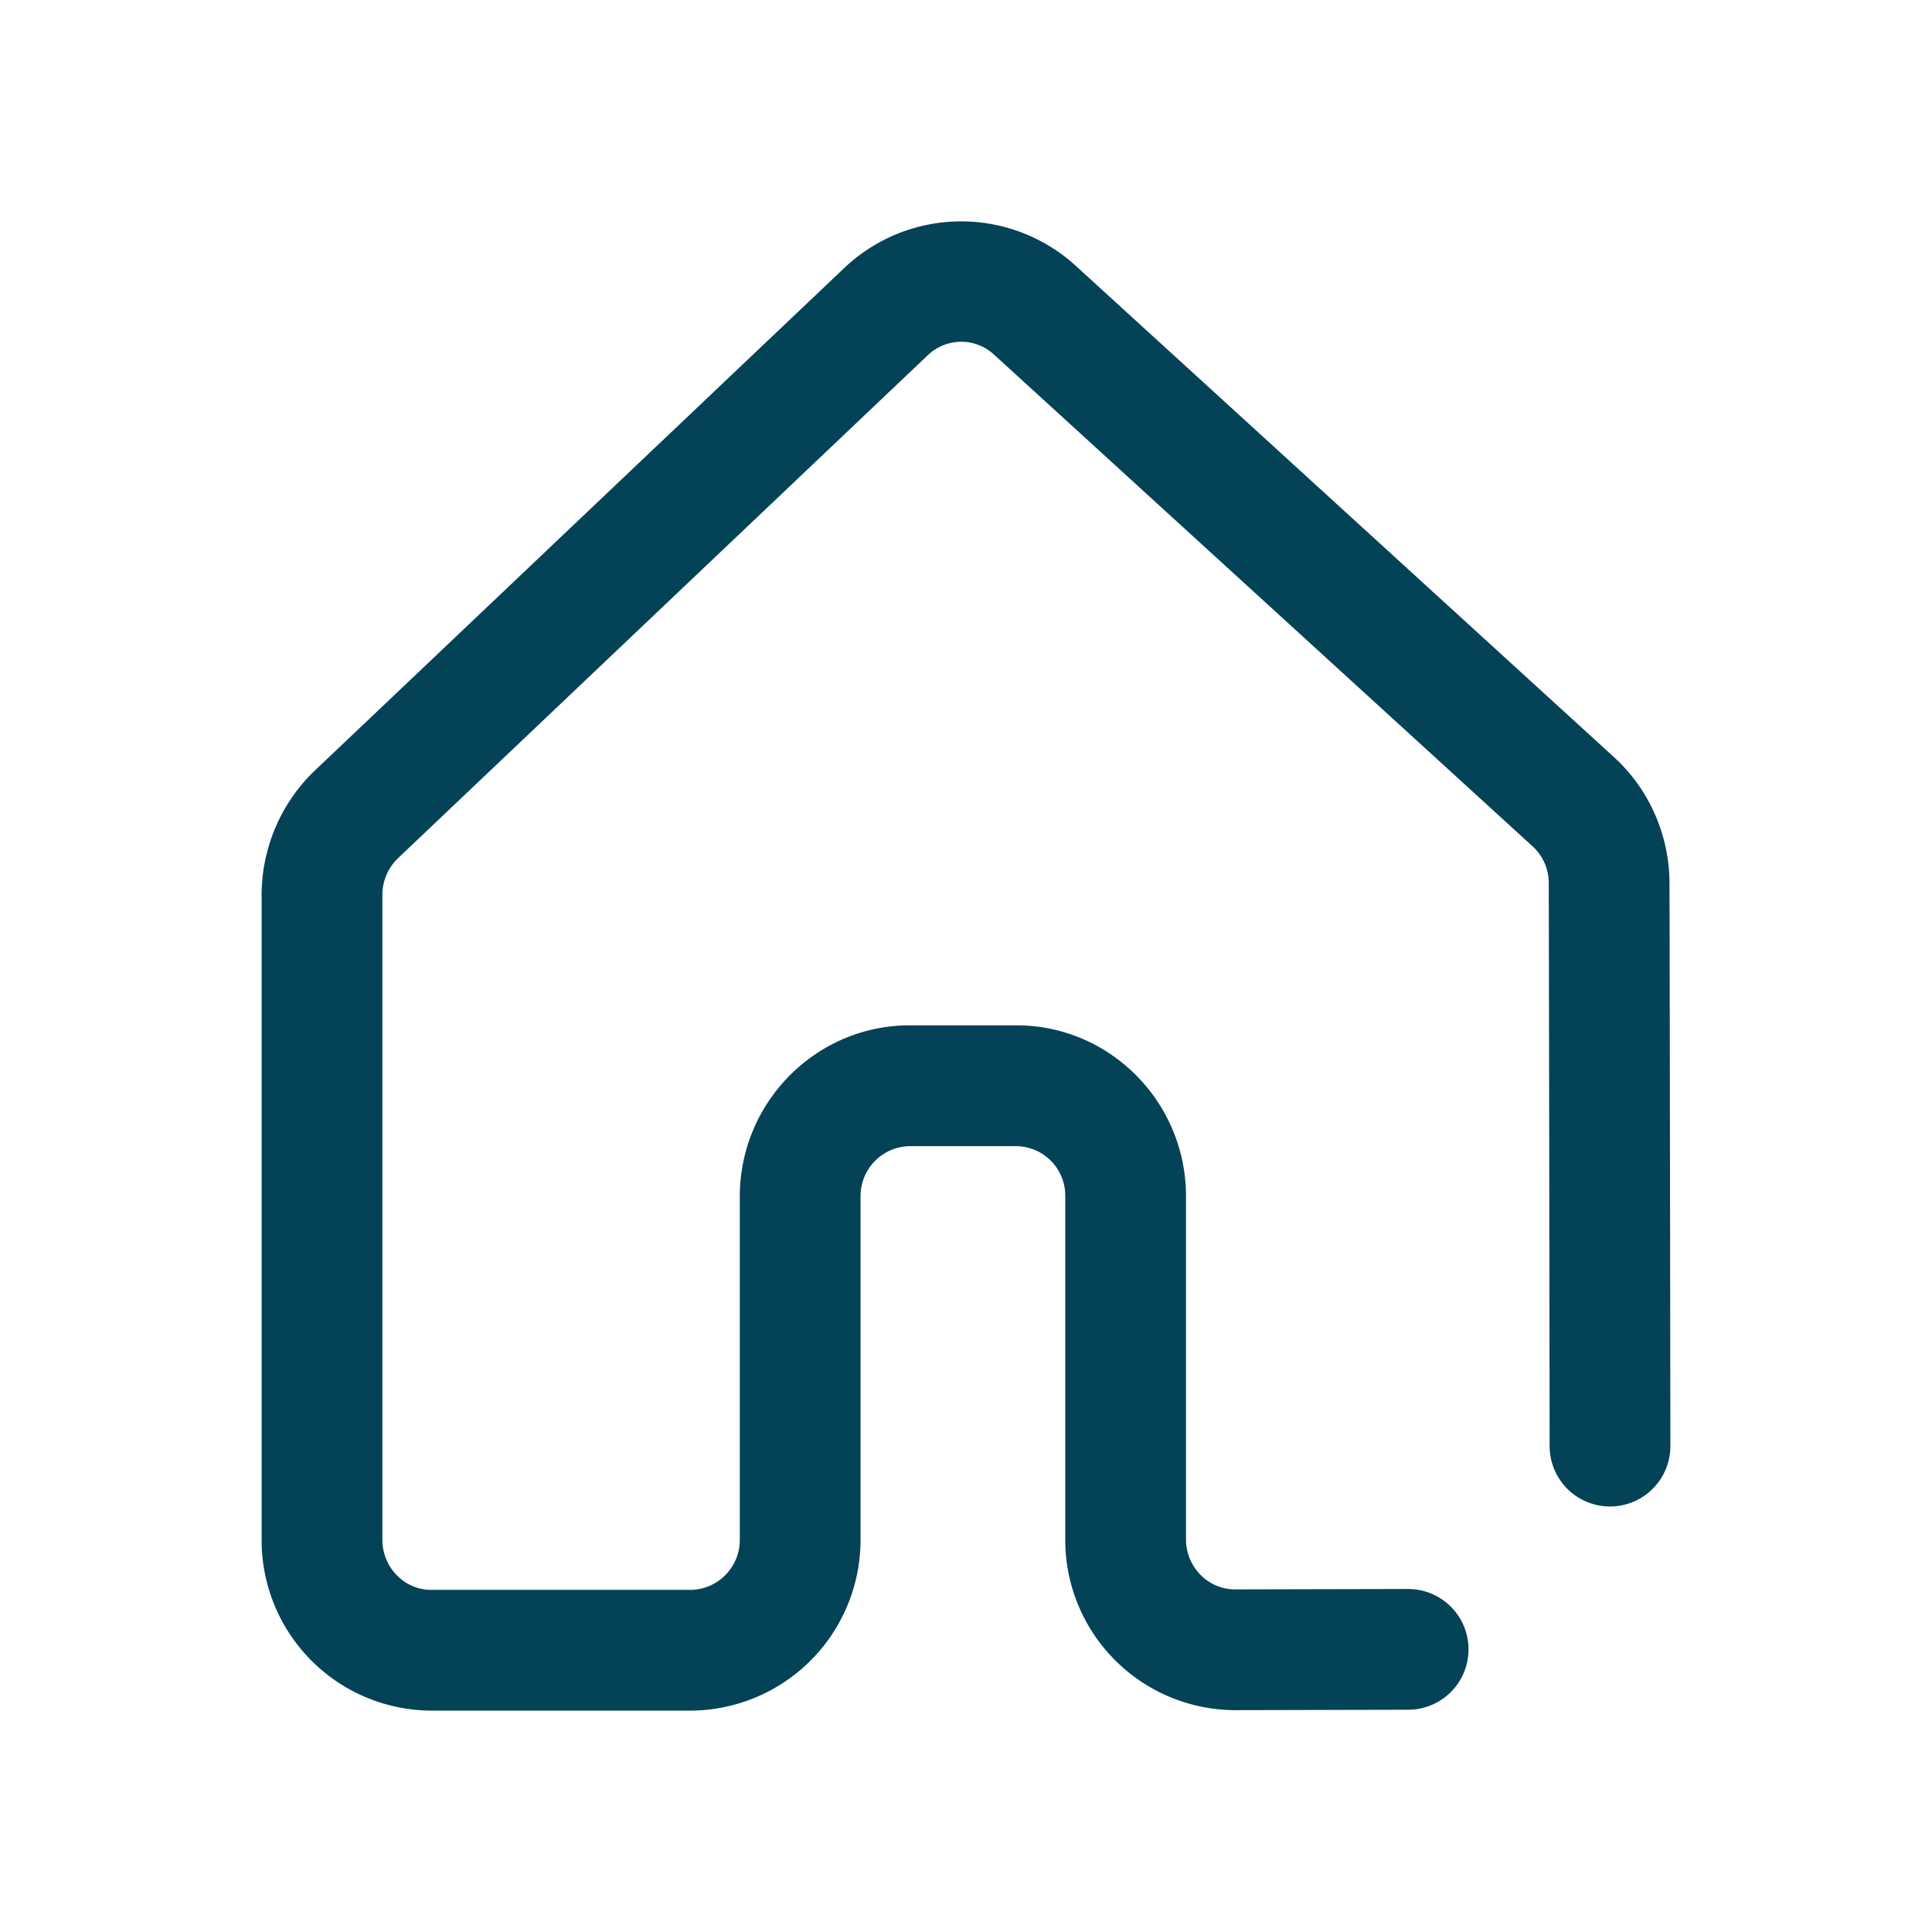
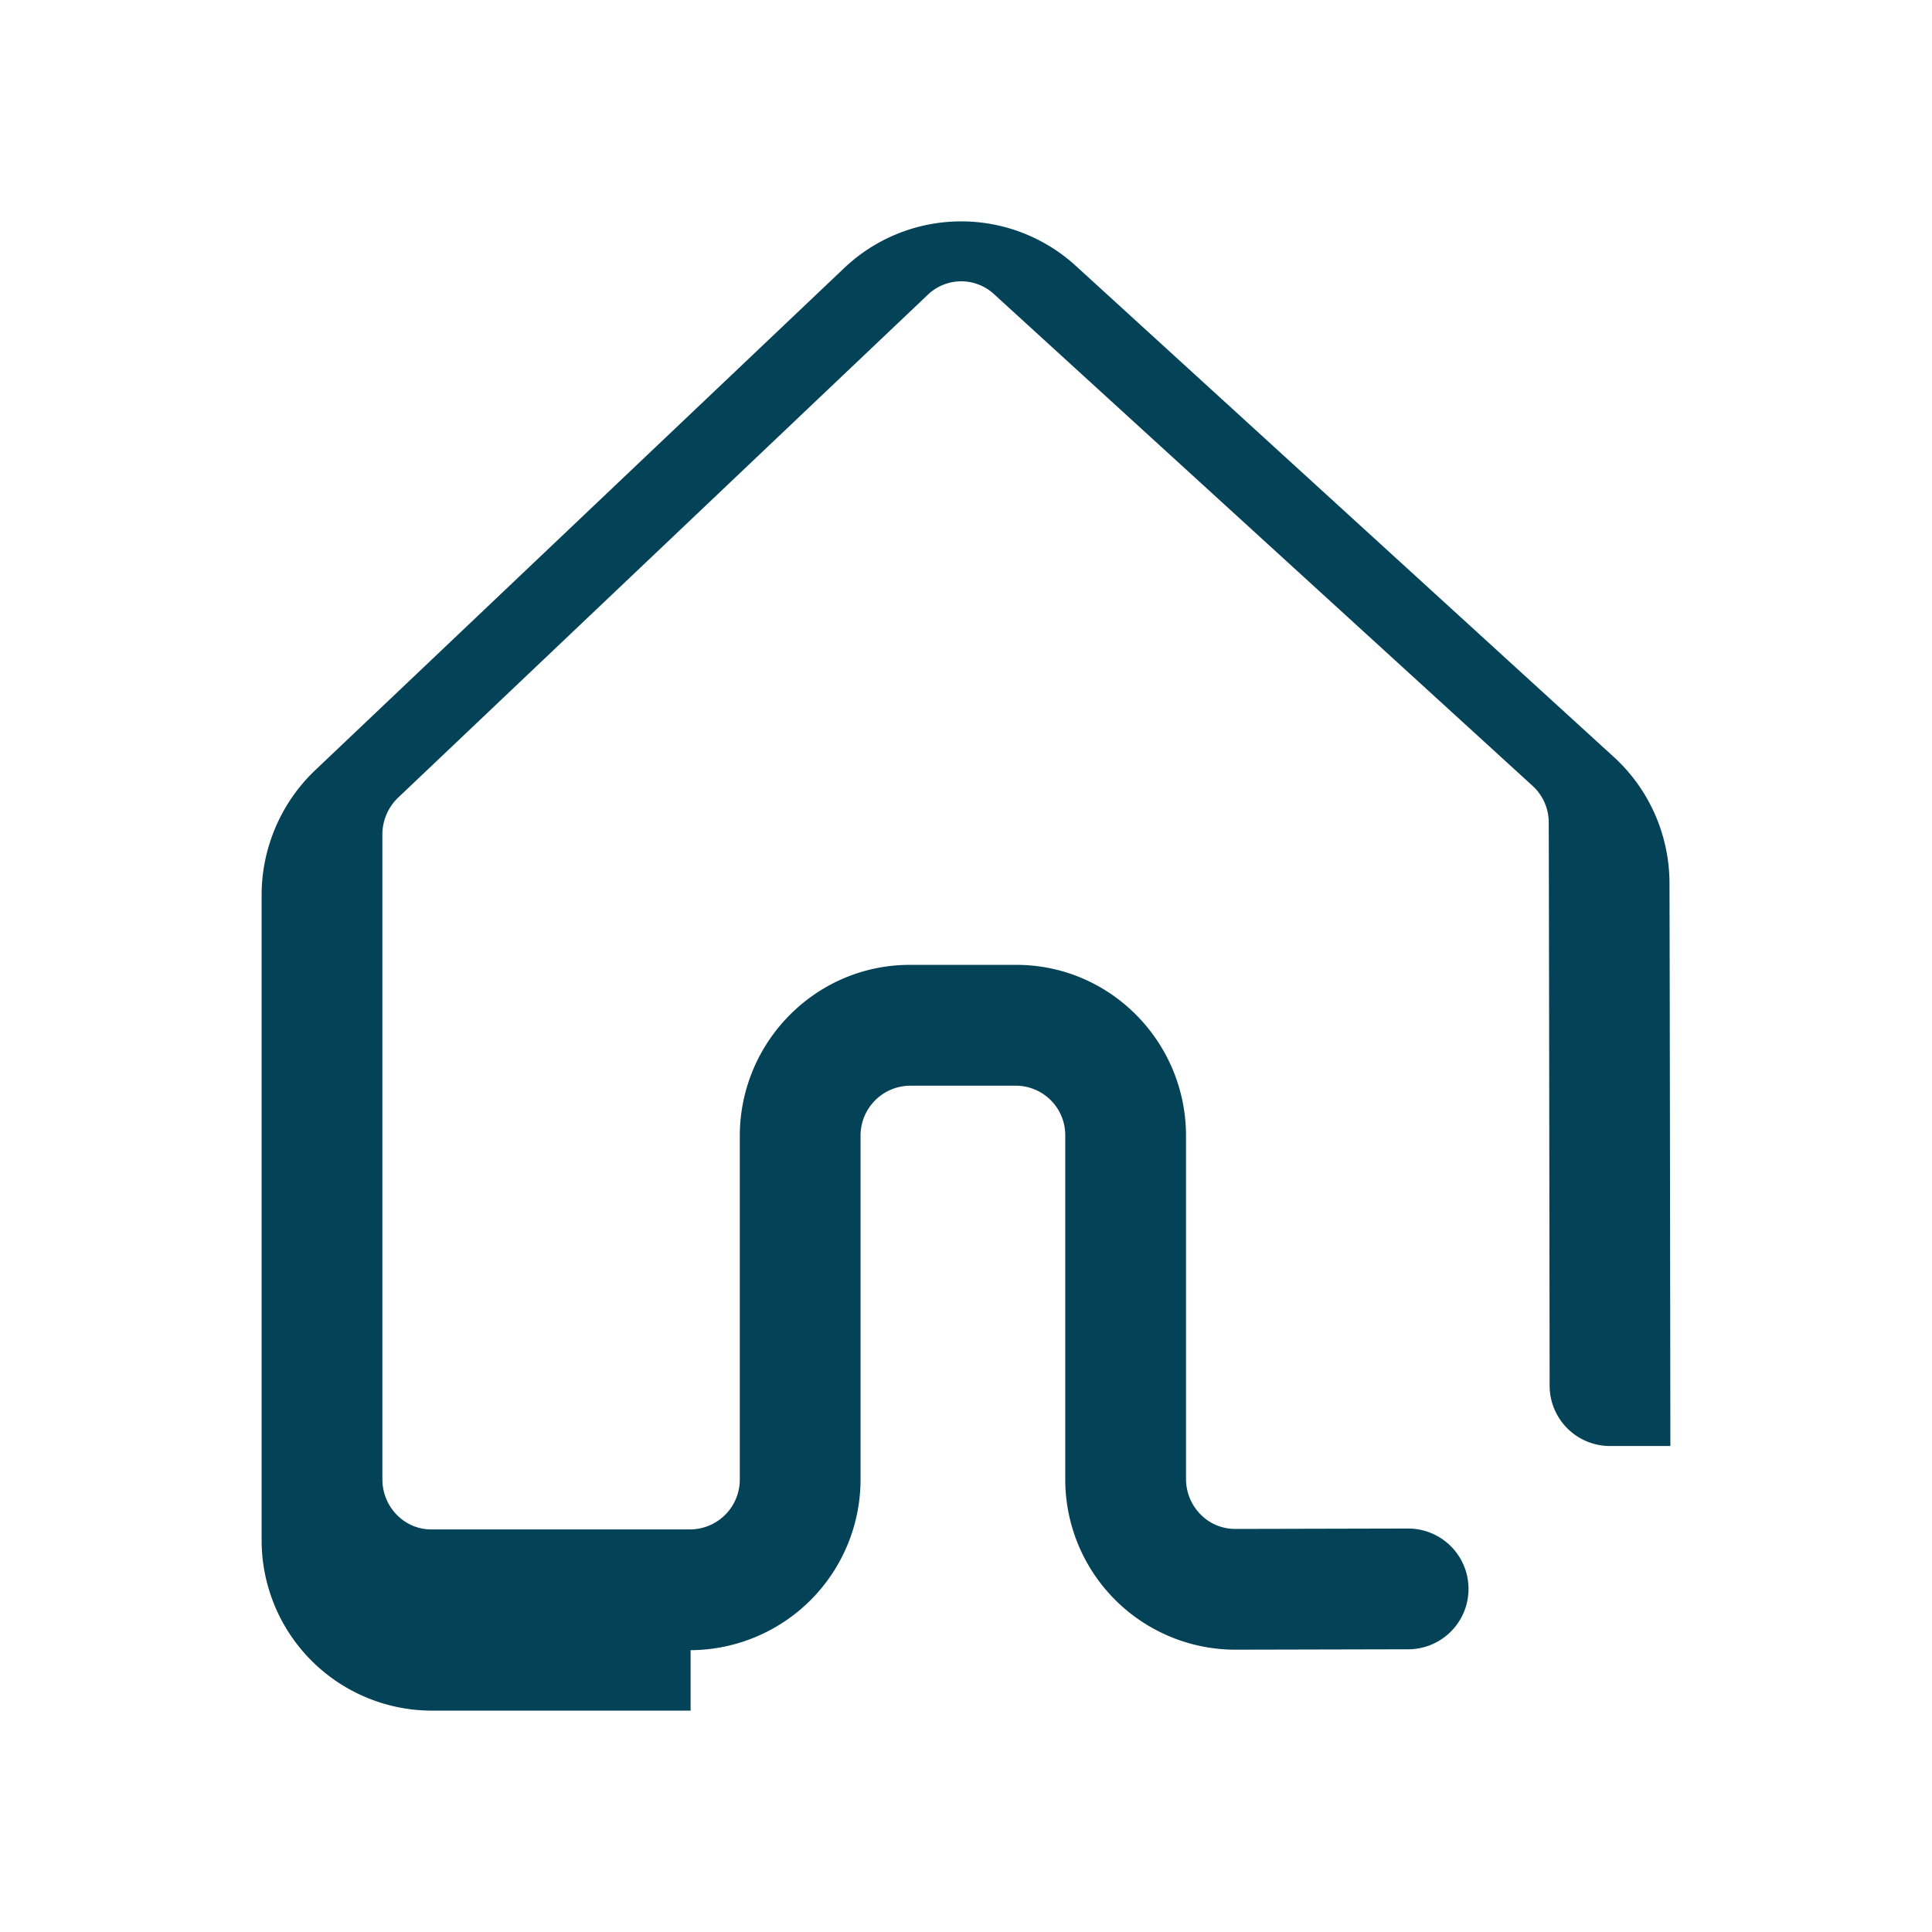
<svg xmlns="http://www.w3.org/2000/svg" width="24" height="24" viewBox="0 0 24 24">
-   <path d="M8.579 21.25H5.356a2.117 2.117 0 0 1-2.106-2.123v-8.01c0-.58.24-1.143.66-1.544l6.582-6.248a2.111 2.111 0 0 1 2.867-.027l6.689 6.106c.436.397.688.966.691 1.559.003.995.008 4.572.011 7a.75.75 0 0 1-.749.751H20a.75.75 0 0 1-.75-.749c-.003-2.428-.008-6.003-.011-6.996a.615.615 0 0 0-.202-.457l-6.689-6.107a.6.6 0 0 0-.823.008l-6.581 6.248a.633.633 0 0 0-.194.456v8.01c0 .343.272.623.606.623h3.223a.62.62 0 0 0 .611-.627v-4.259c0-1.172.947-2.127 2.111-2.127h1.326c1.161 0 2.106.953 2.106 2.124v4.261c0 .169.066.327.184.445a.6.6 0 0 0 .426.177h.002l2.146-.005h.001a.75.75 0 1 1 .001 1.5l-2.143.005h-.008a2.115 2.115 0 0 1-2.109-2.122v-4.261a.615.615 0 0 0-.606-.623h-1.326a.62.62 0 0 0-.611.626v4.259a2.121 2.121 0 0 1-2.111 2.127" fill="#044258" fill-rule="evenodd" />
+   <path d="M8.579 21.25H5.356a2.117 2.117 0 0 1-2.106-2.123v-8.01c0-.58.24-1.143.66-1.544l6.582-6.248a2.111 2.111 0 0 1 2.867-.027l6.689 6.106c.436.397.688.966.691 1.559.003.995.008 4.572.011 7H20a.75.75 0 0 1-.75-.749c-.003-2.428-.008-6.003-.011-6.996a.615.615 0 0 0-.202-.457l-6.689-6.107a.6.6 0 0 0-.823.008l-6.581 6.248a.633.633 0 0 0-.194.456v8.01c0 .343.272.623.606.623h3.223a.62.62 0 0 0 .611-.627v-4.259c0-1.172.947-2.127 2.111-2.127h1.326c1.161 0 2.106.953 2.106 2.124v4.261c0 .169.066.327.184.445a.6.6 0 0 0 .426.177h.002l2.146-.005h.001a.75.75 0 1 1 .001 1.5l-2.143.005h-.008a2.115 2.115 0 0 1-2.109-2.122v-4.261a.615.615 0 0 0-.606-.623h-1.326a.62.62 0 0 0-.611.626v4.259a2.121 2.121 0 0 1-2.111 2.127" fill="#044258" fill-rule="evenodd" />
</svg>